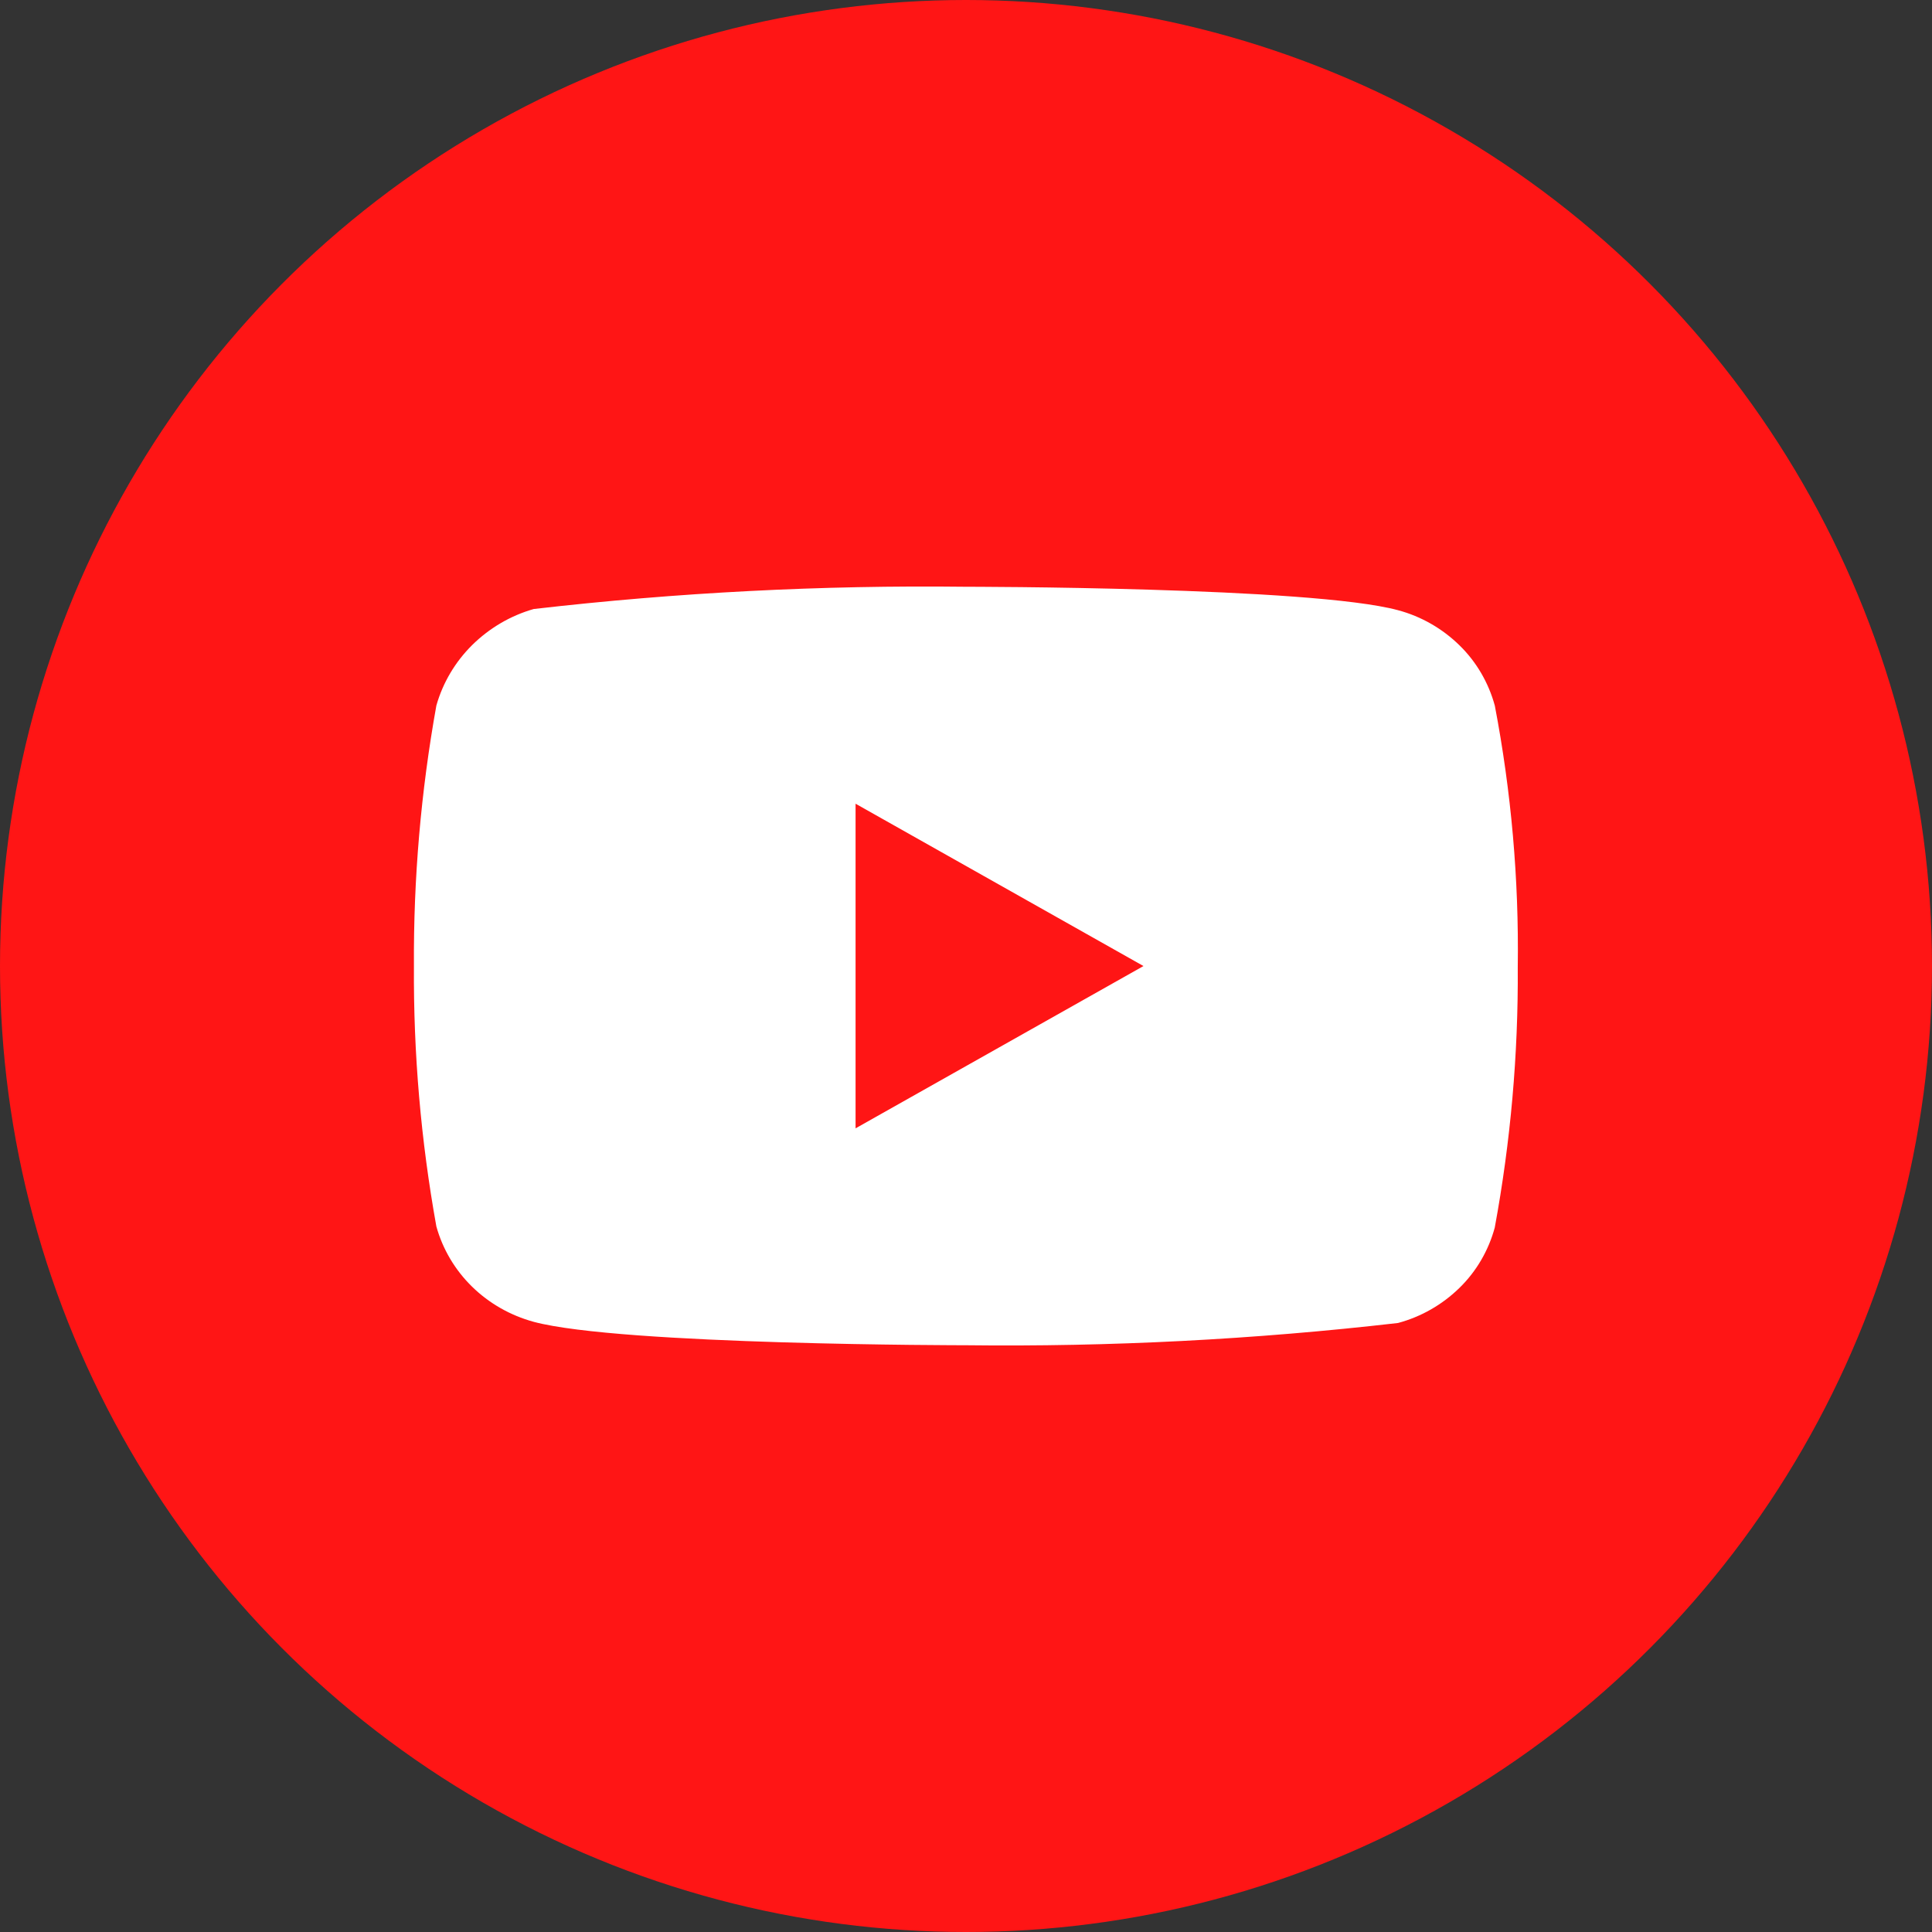
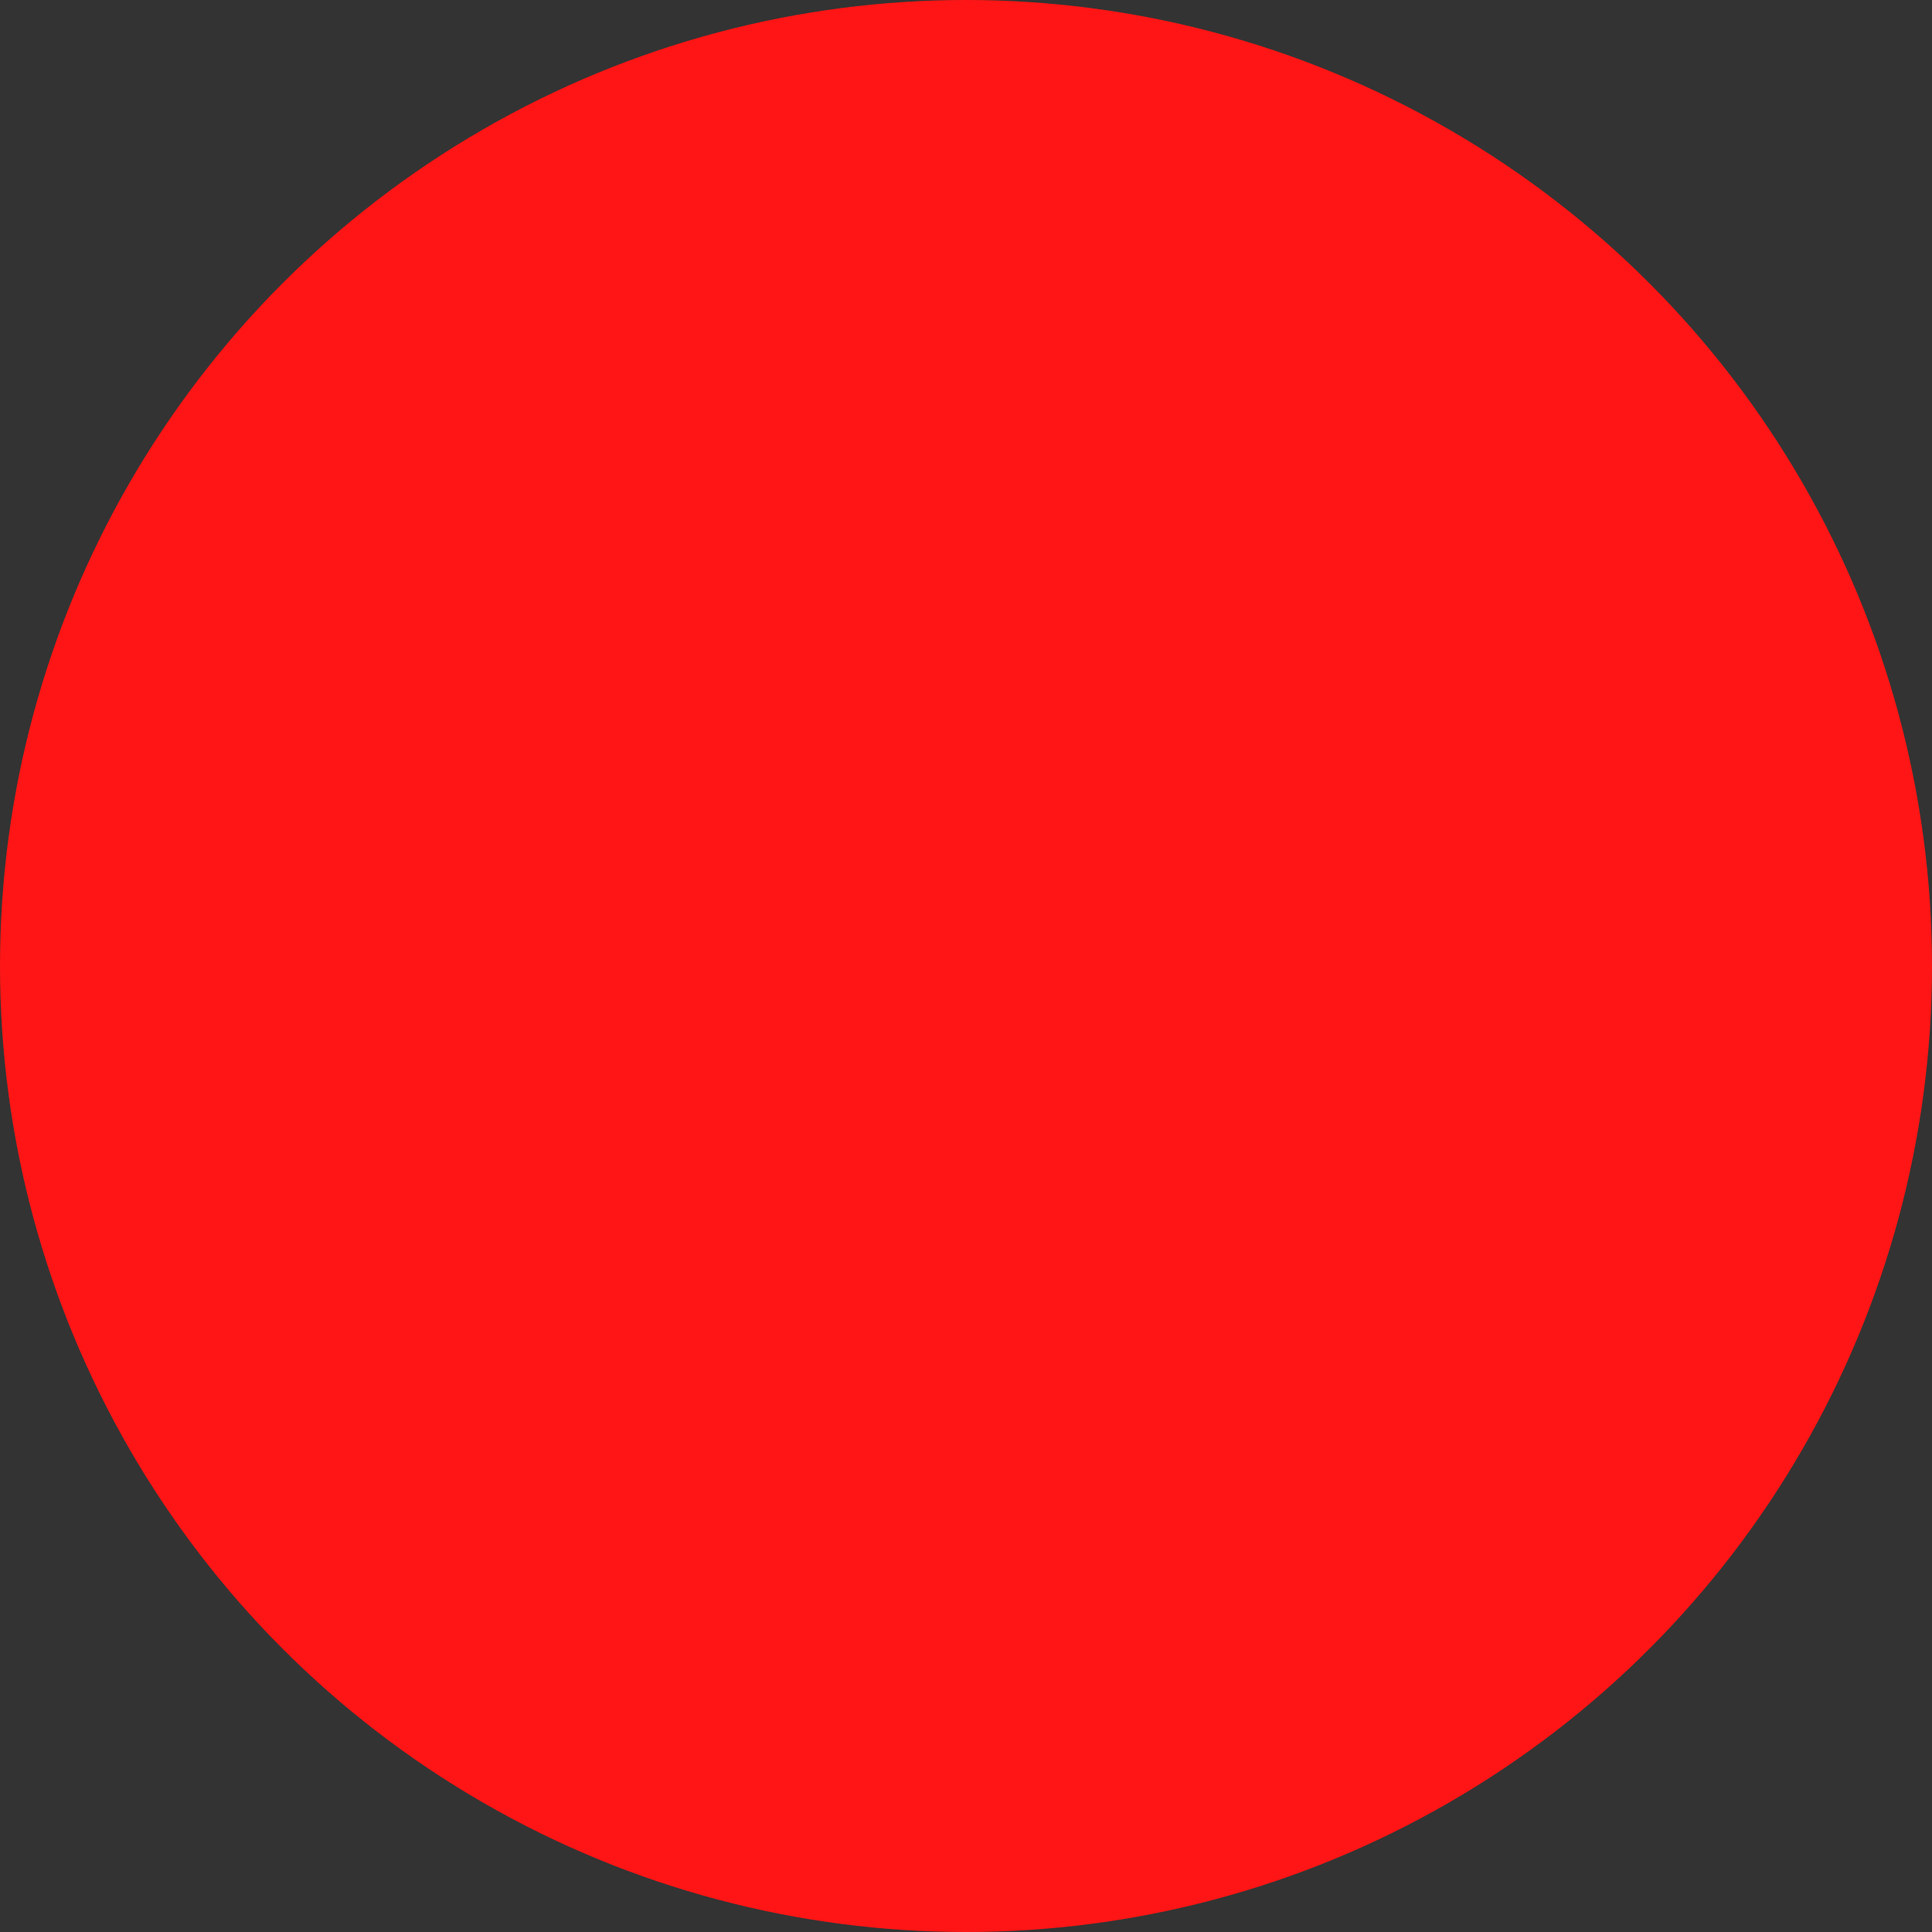
<svg xmlns="http://www.w3.org/2000/svg" width="44" height="44" viewBox="0 0 44 44" fill="none">
  <rect x="0" y="0" width="44" height="44" fill="#333333" stroke="none" />
  <circle cx="22" cy="22" r="22" fill="#FF1515" />
-   <path d="M34.043 16.069C33.9 15.546 33.623 15.072 33.24 14.698C32.847 14.313 32.364 14.037 31.839 13.897C29.872 13.363 21.99 13.363 21.99 13.363C18.705 13.324 15.42 13.493 12.155 13.87C11.629 14.02 11.148 14.302 10.753 14.691C10.366 15.075 10.085 15.549 9.938 16.068C9.586 18.024 9.415 20.011 9.427 22C9.414 23.988 9.585 25.973 9.938 27.932C10.082 28.449 10.361 28.921 10.75 29.302C11.139 29.683 11.622 29.958 12.155 30.104C14.148 30.637 21.99 30.637 21.99 30.637C25.28 30.676 28.569 30.507 31.839 30.13C32.364 29.99 32.847 29.714 33.24 29.329C33.623 28.955 33.9 28.481 34.042 27.958C34.403 26.002 34.579 24.015 34.566 22.025C34.594 20.026 34.418 18.029 34.043 16.068V16.069ZM19.485 25.697V18.304L26.042 22.001L19.485 25.697Z" fill="white" />
</svg>